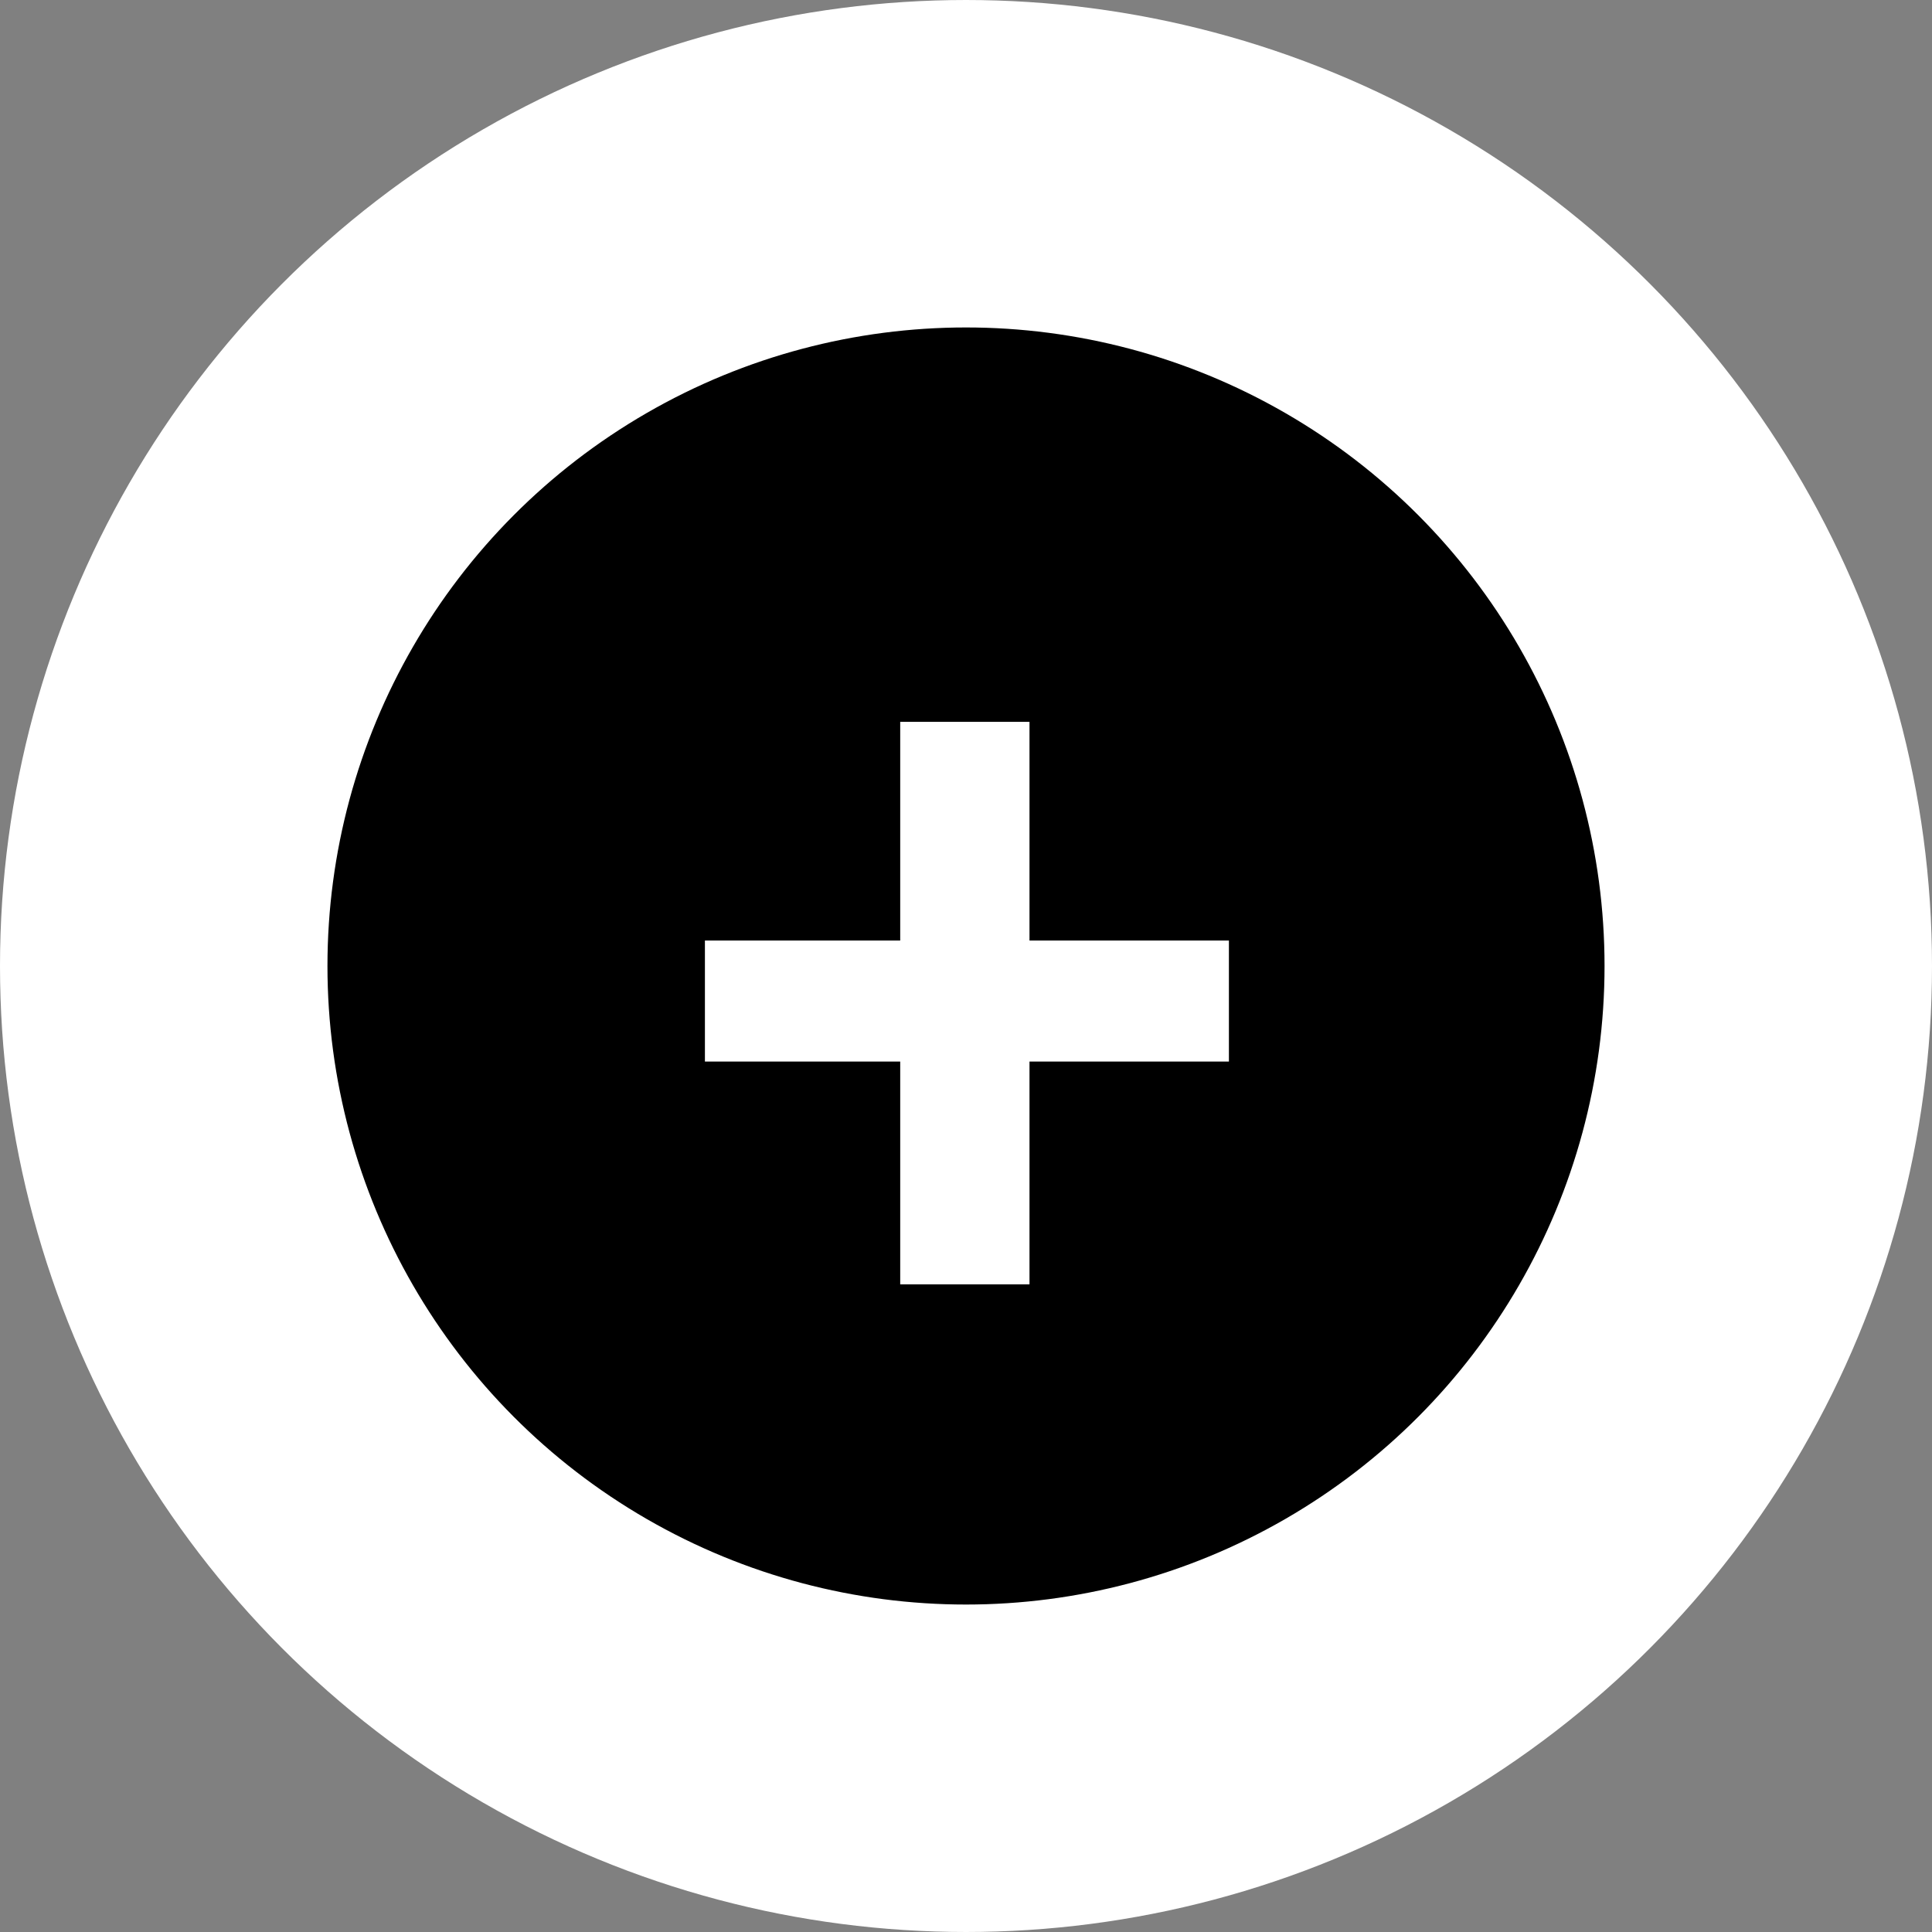
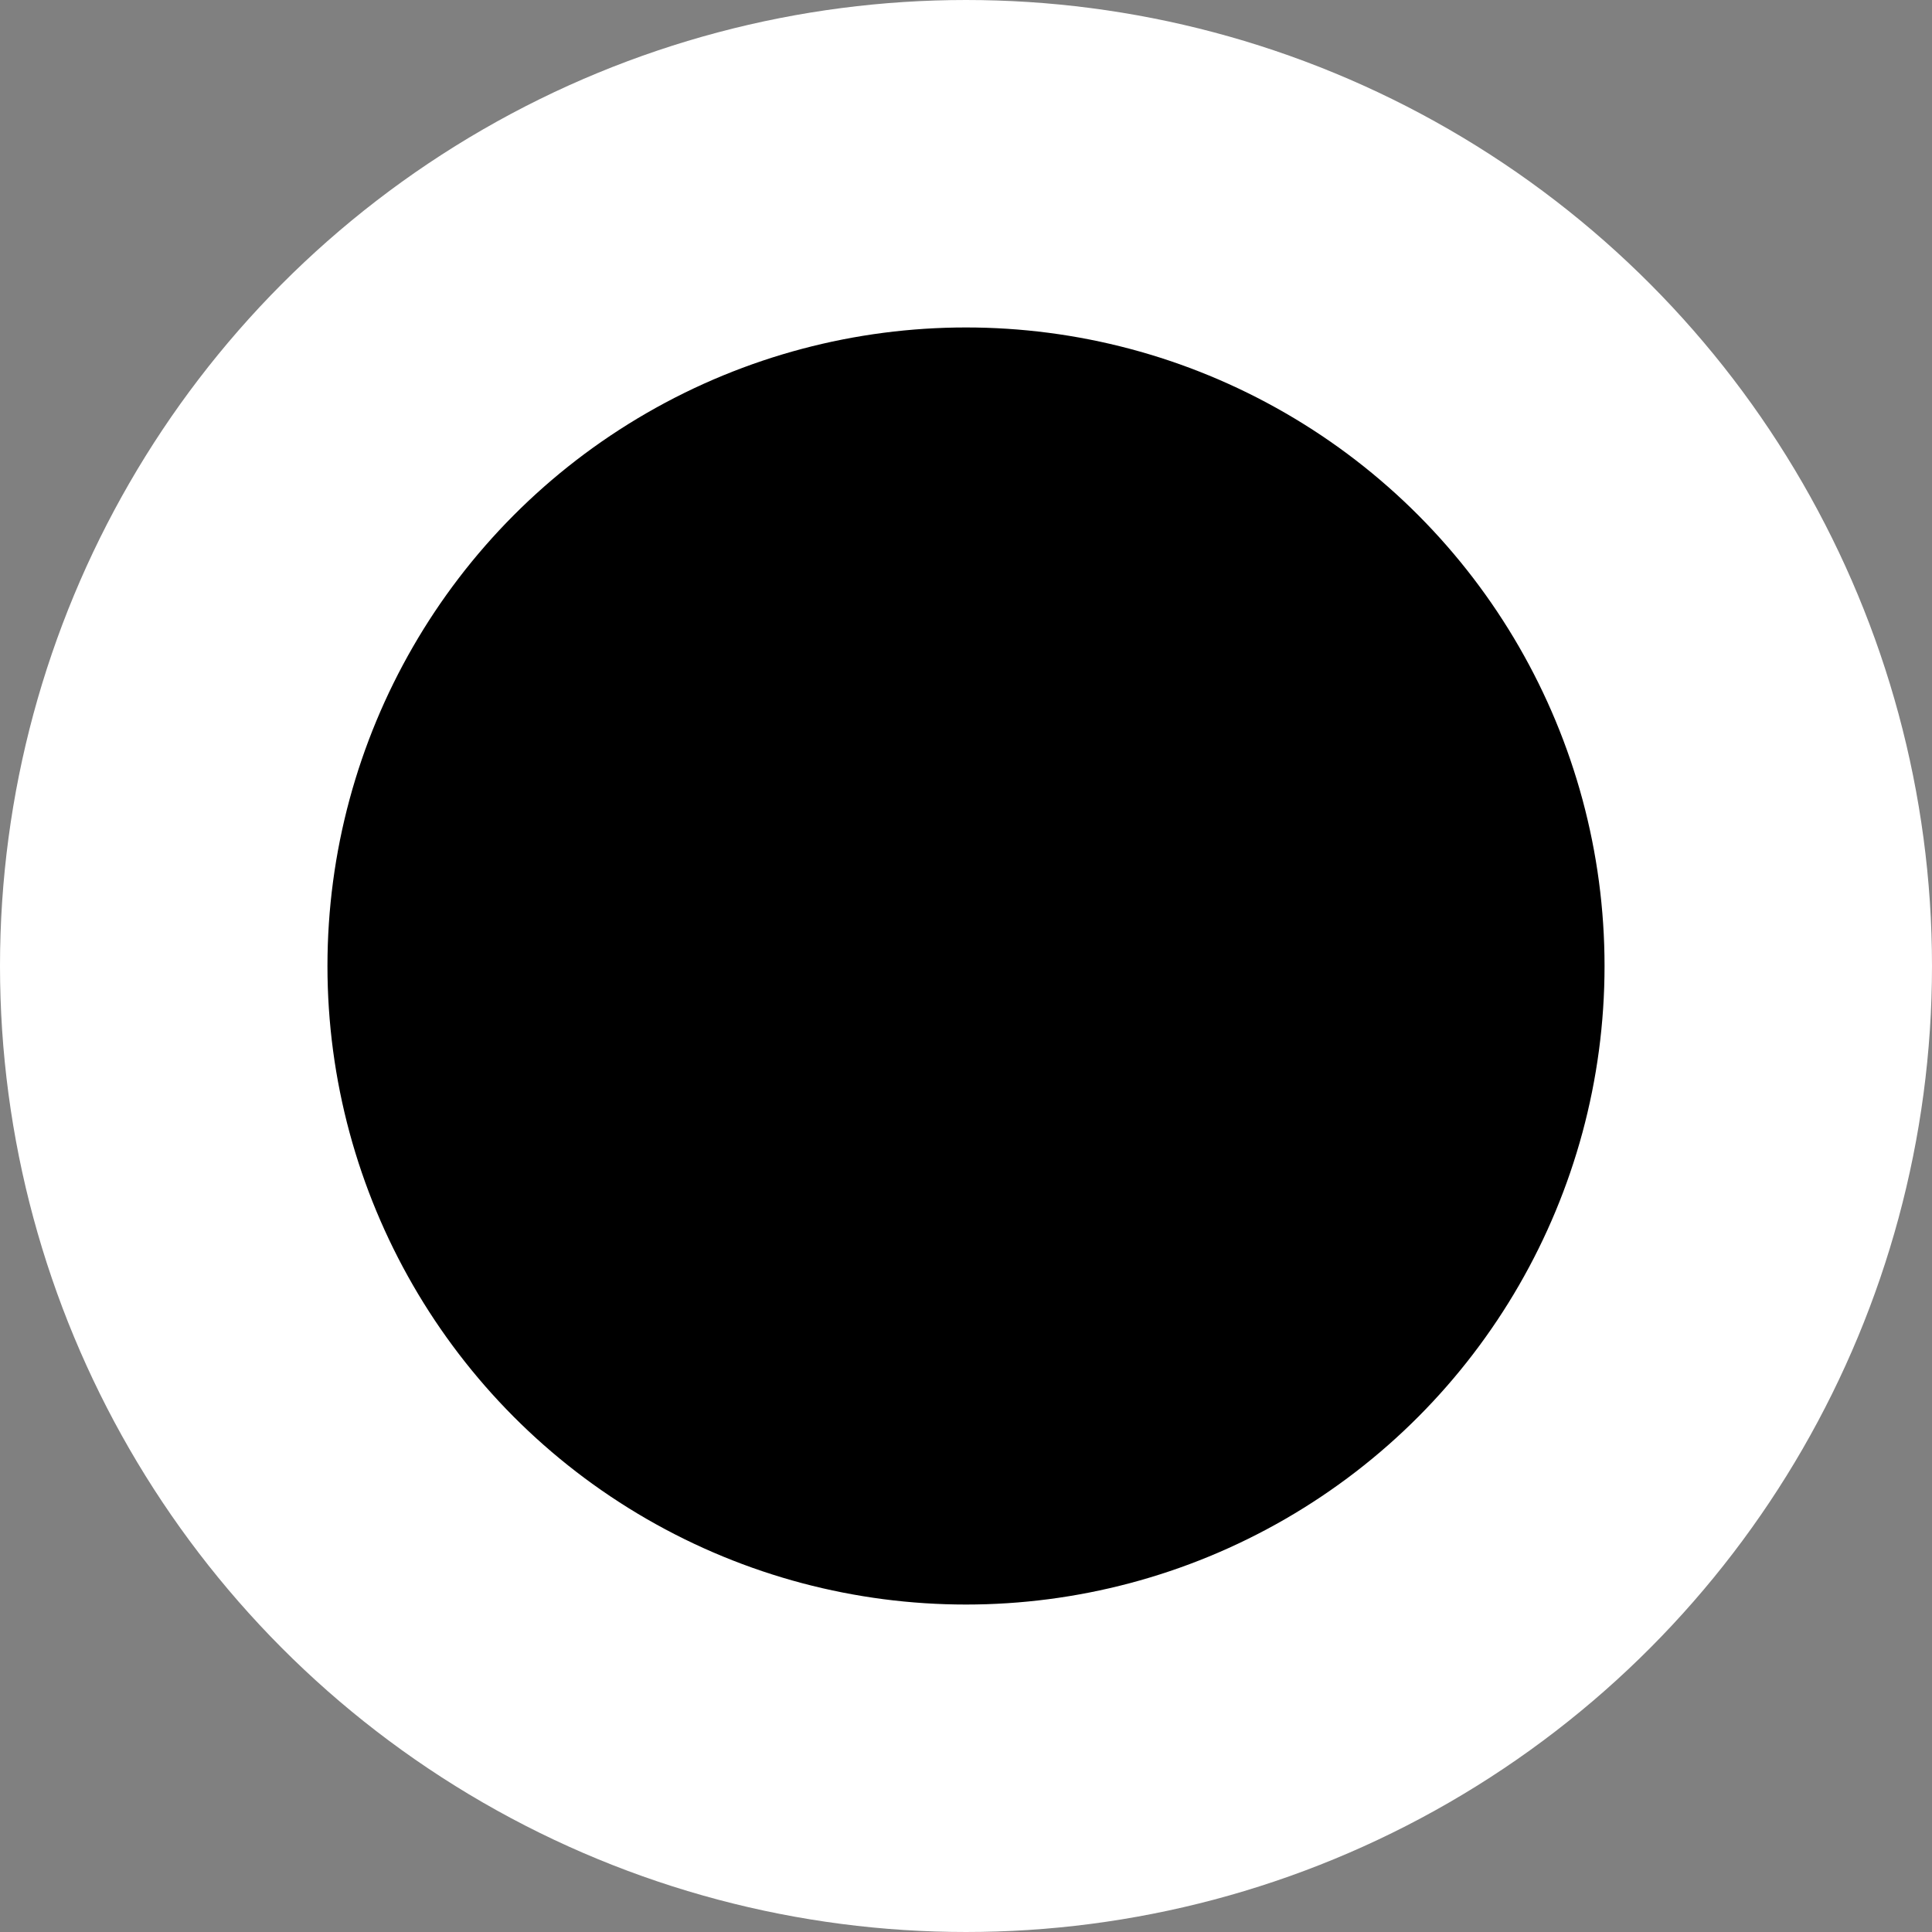
<svg xmlns="http://www.w3.org/2000/svg" width="59" height="59" viewBox="0 0 59 59" fill="none">
  <rect x="0" y="0" width="59" height="59" fill="#808080" stroke="none" />
  <circle cx="29.5" cy="29.5" r="24.5" fill="black" stroke="white" stroke-width="10" />
-   <path d="M27.491 39.222V32.418H21.527V28.722H27.491V22.044H31.439V28.722H37.529V32.418H31.439V39.222H27.491Z" fill="white" />
</svg>